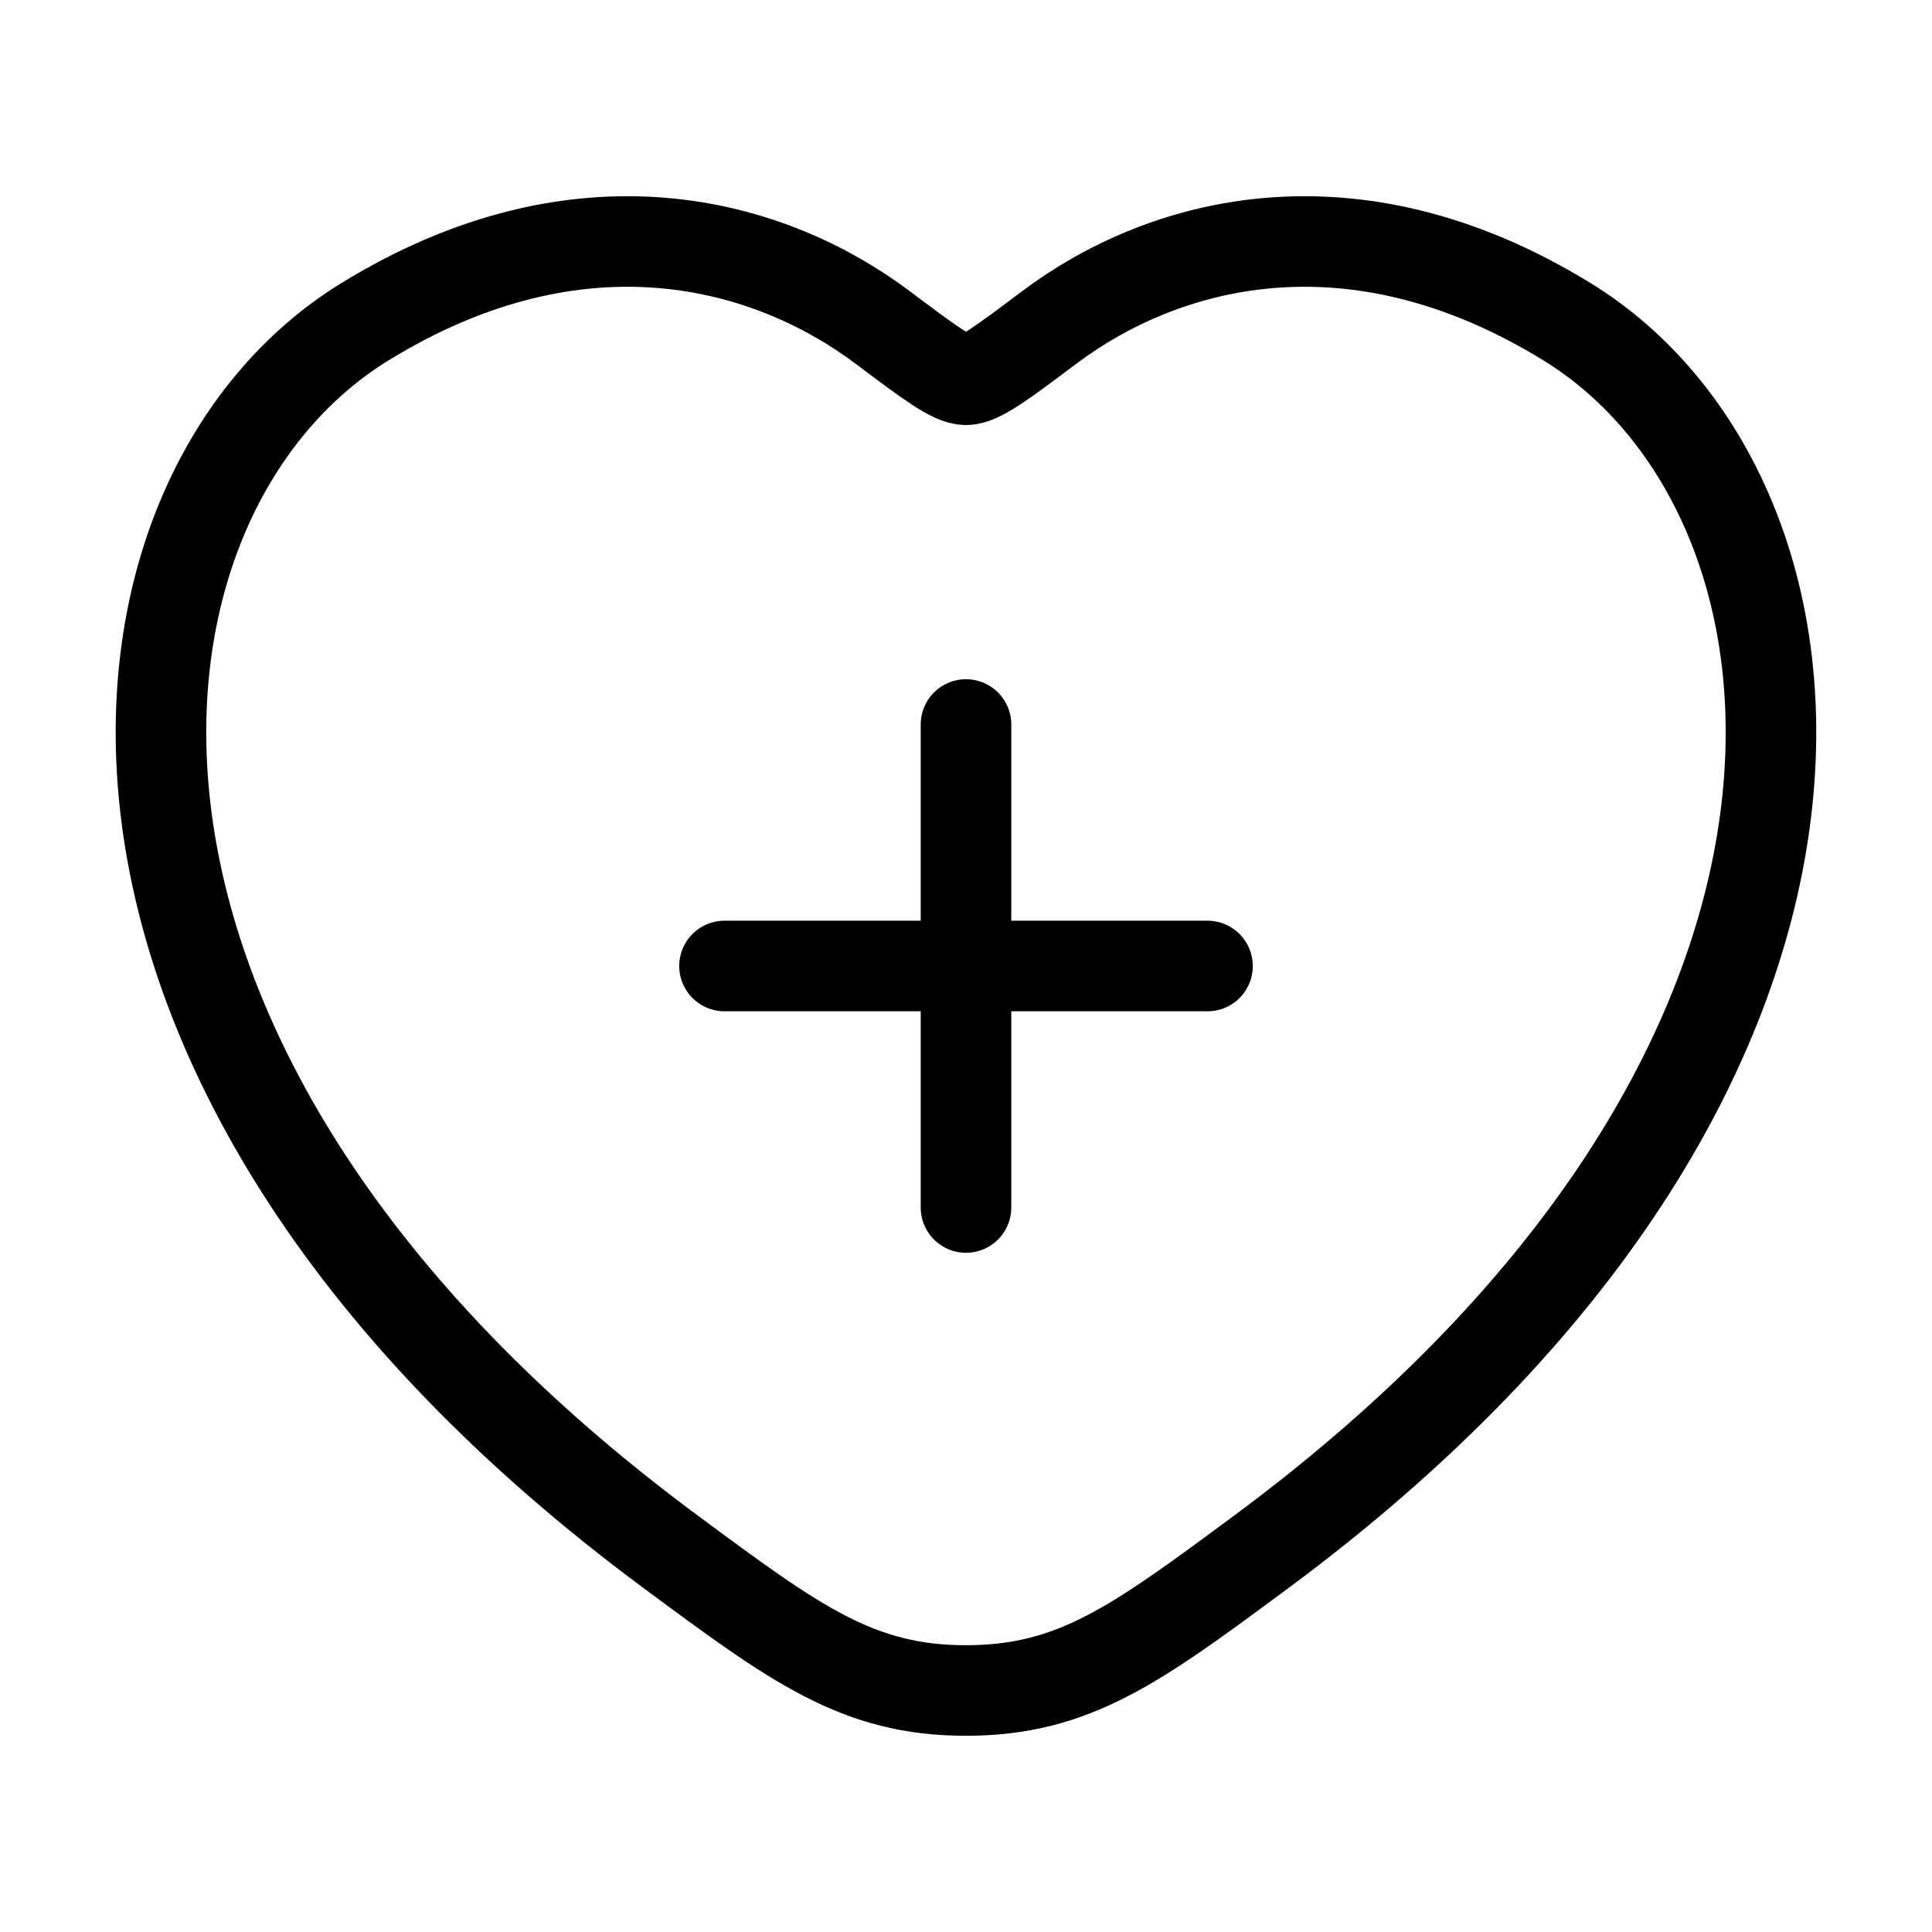
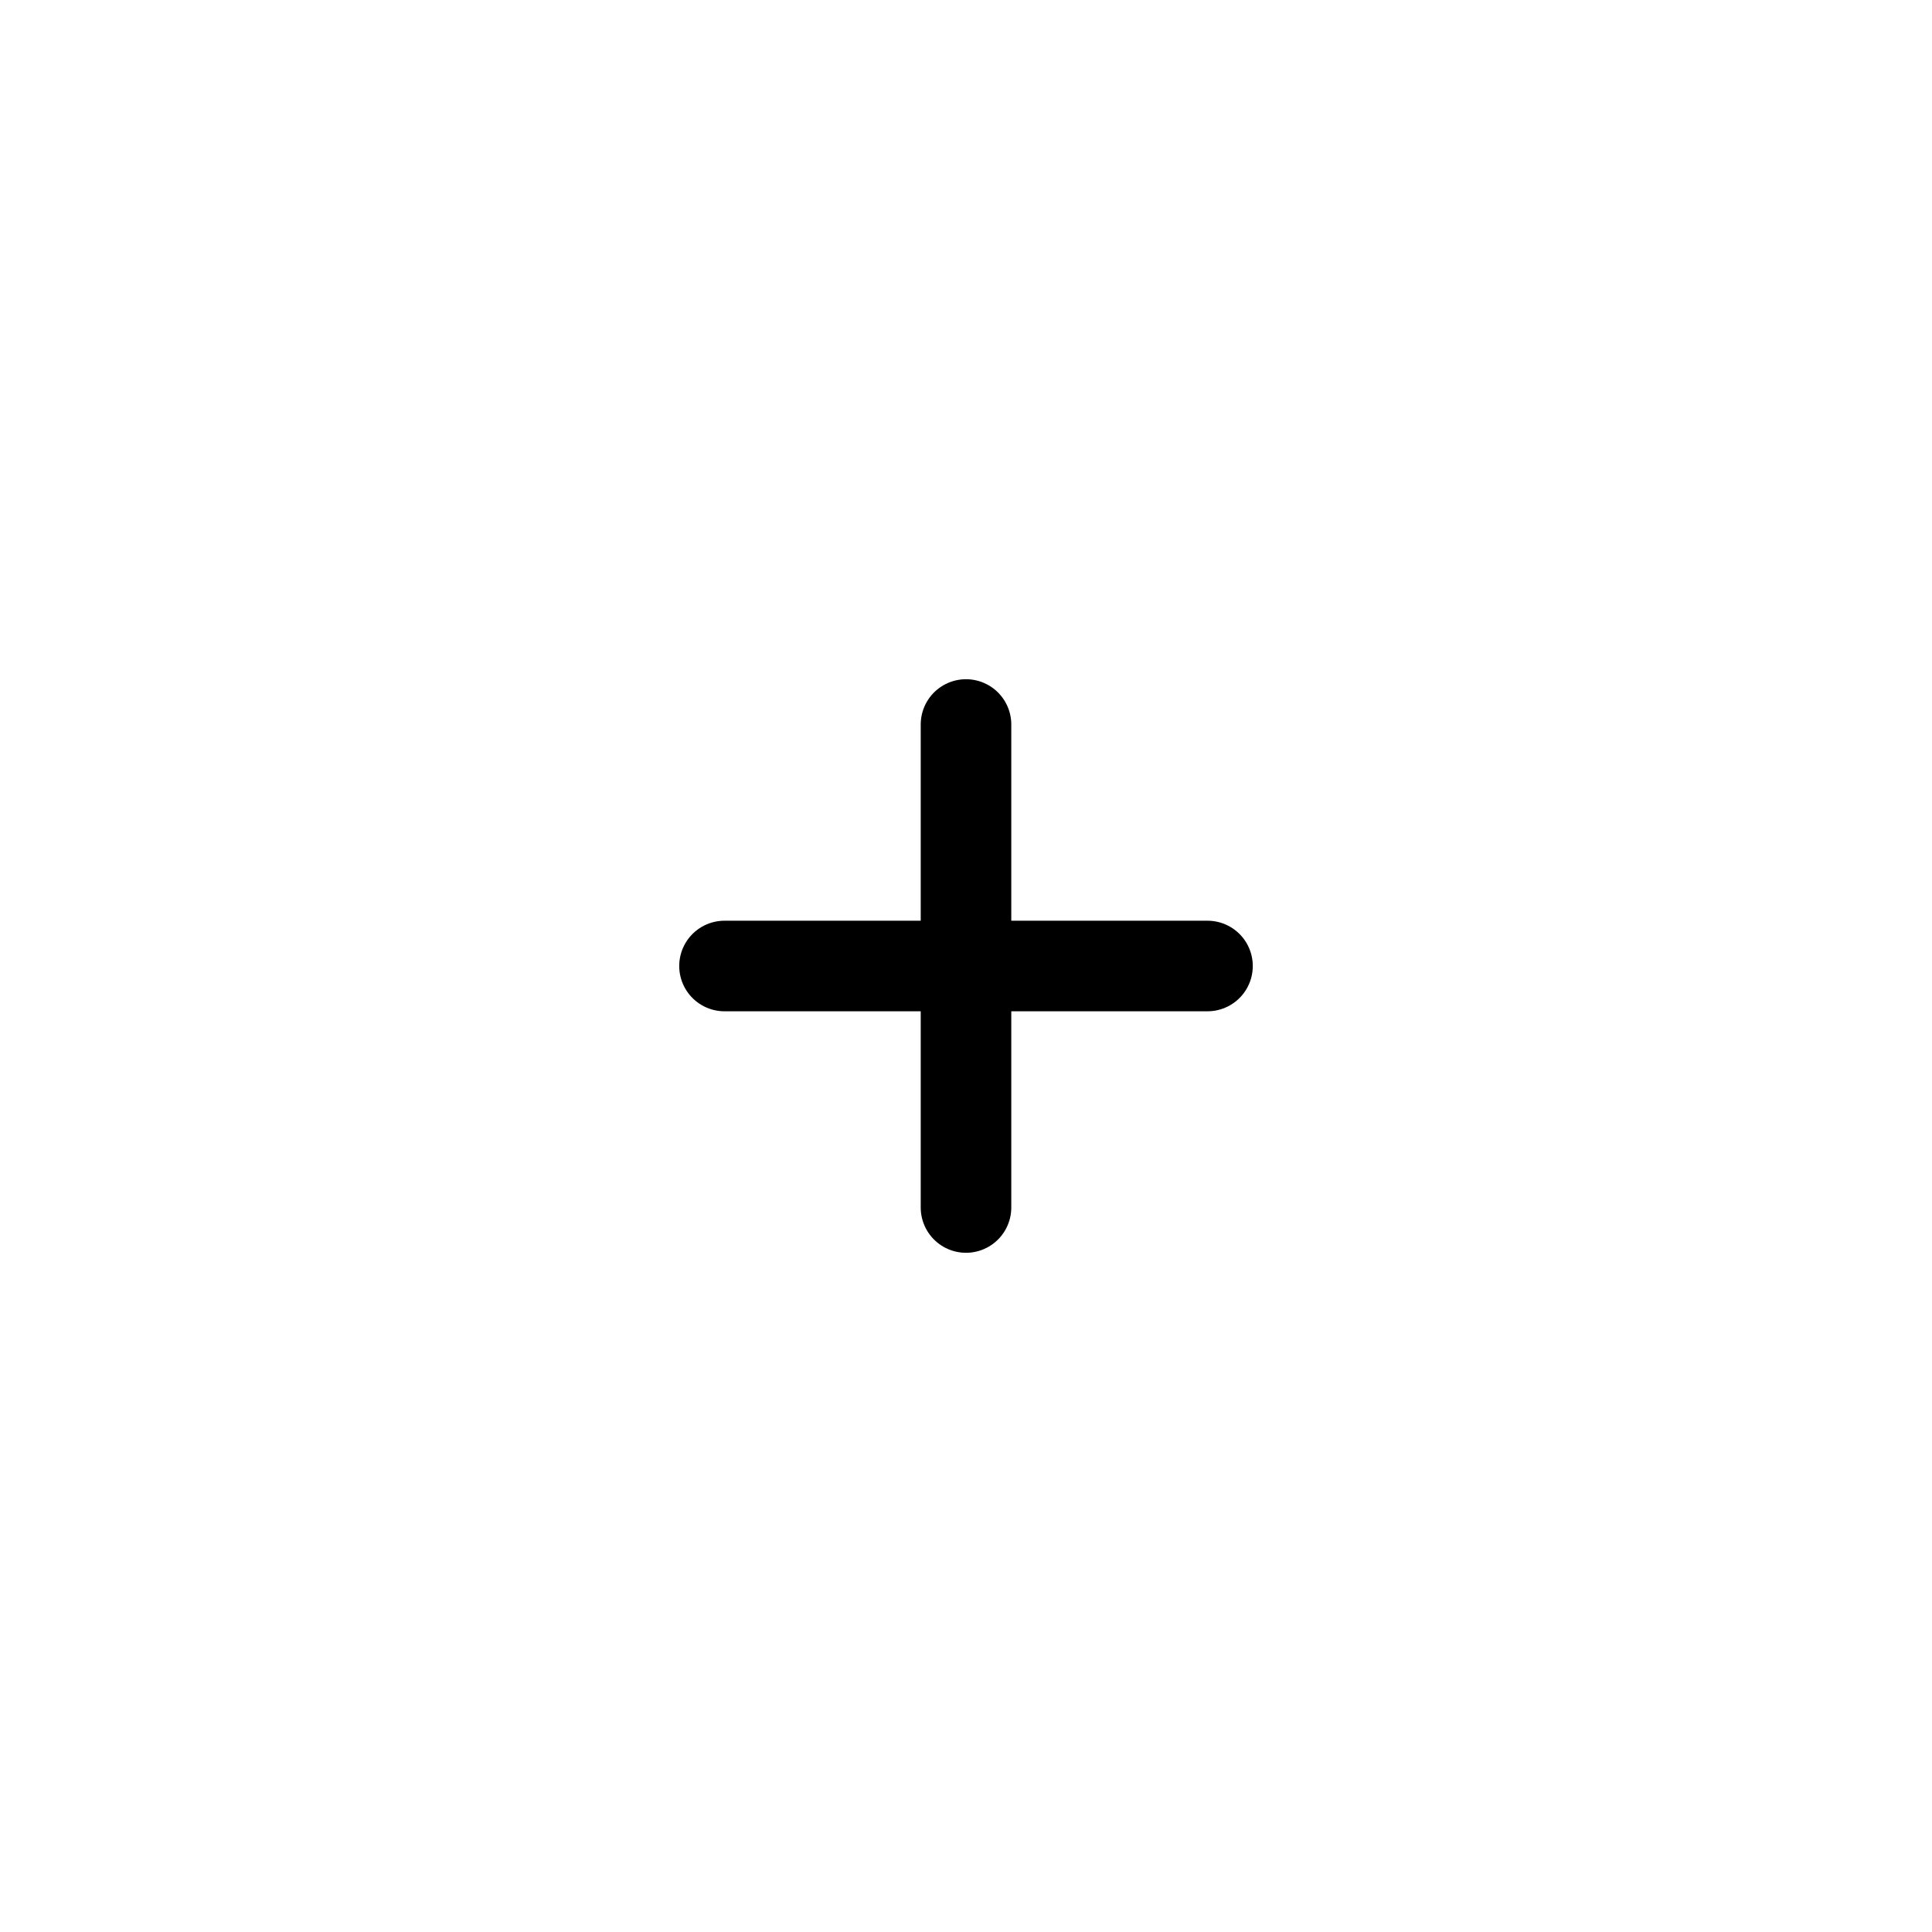
<svg xmlns="http://www.w3.org/2000/svg" width="32" height="32" viewBox="0 0 32 32" fill="none">
-   <path d="M25.95 5.326C22.374 3.132 19.253 4.016 17.378 5.424C16.61 6.001 16.226 6.29 15.999 6.29C15.773 6.29 15.389 6.001 14.62 5.424C12.745 4.016 9.625 3.132 6.049 5.326C1.357 8.204 0.295 17.7 11.119 25.711C13.18 27.237 14.211 28 15.999 28C17.788 28 18.818 27.237 20.88 25.711C31.704 17.7 30.642 8.204 25.95 5.326Z" stroke="black" stroke-width="1.5" stroke-linecap="round" />
  <path d="M16 12V20M12 16H20" stroke="black" stroke-width="1.5" stroke-linecap="round" />
</svg>